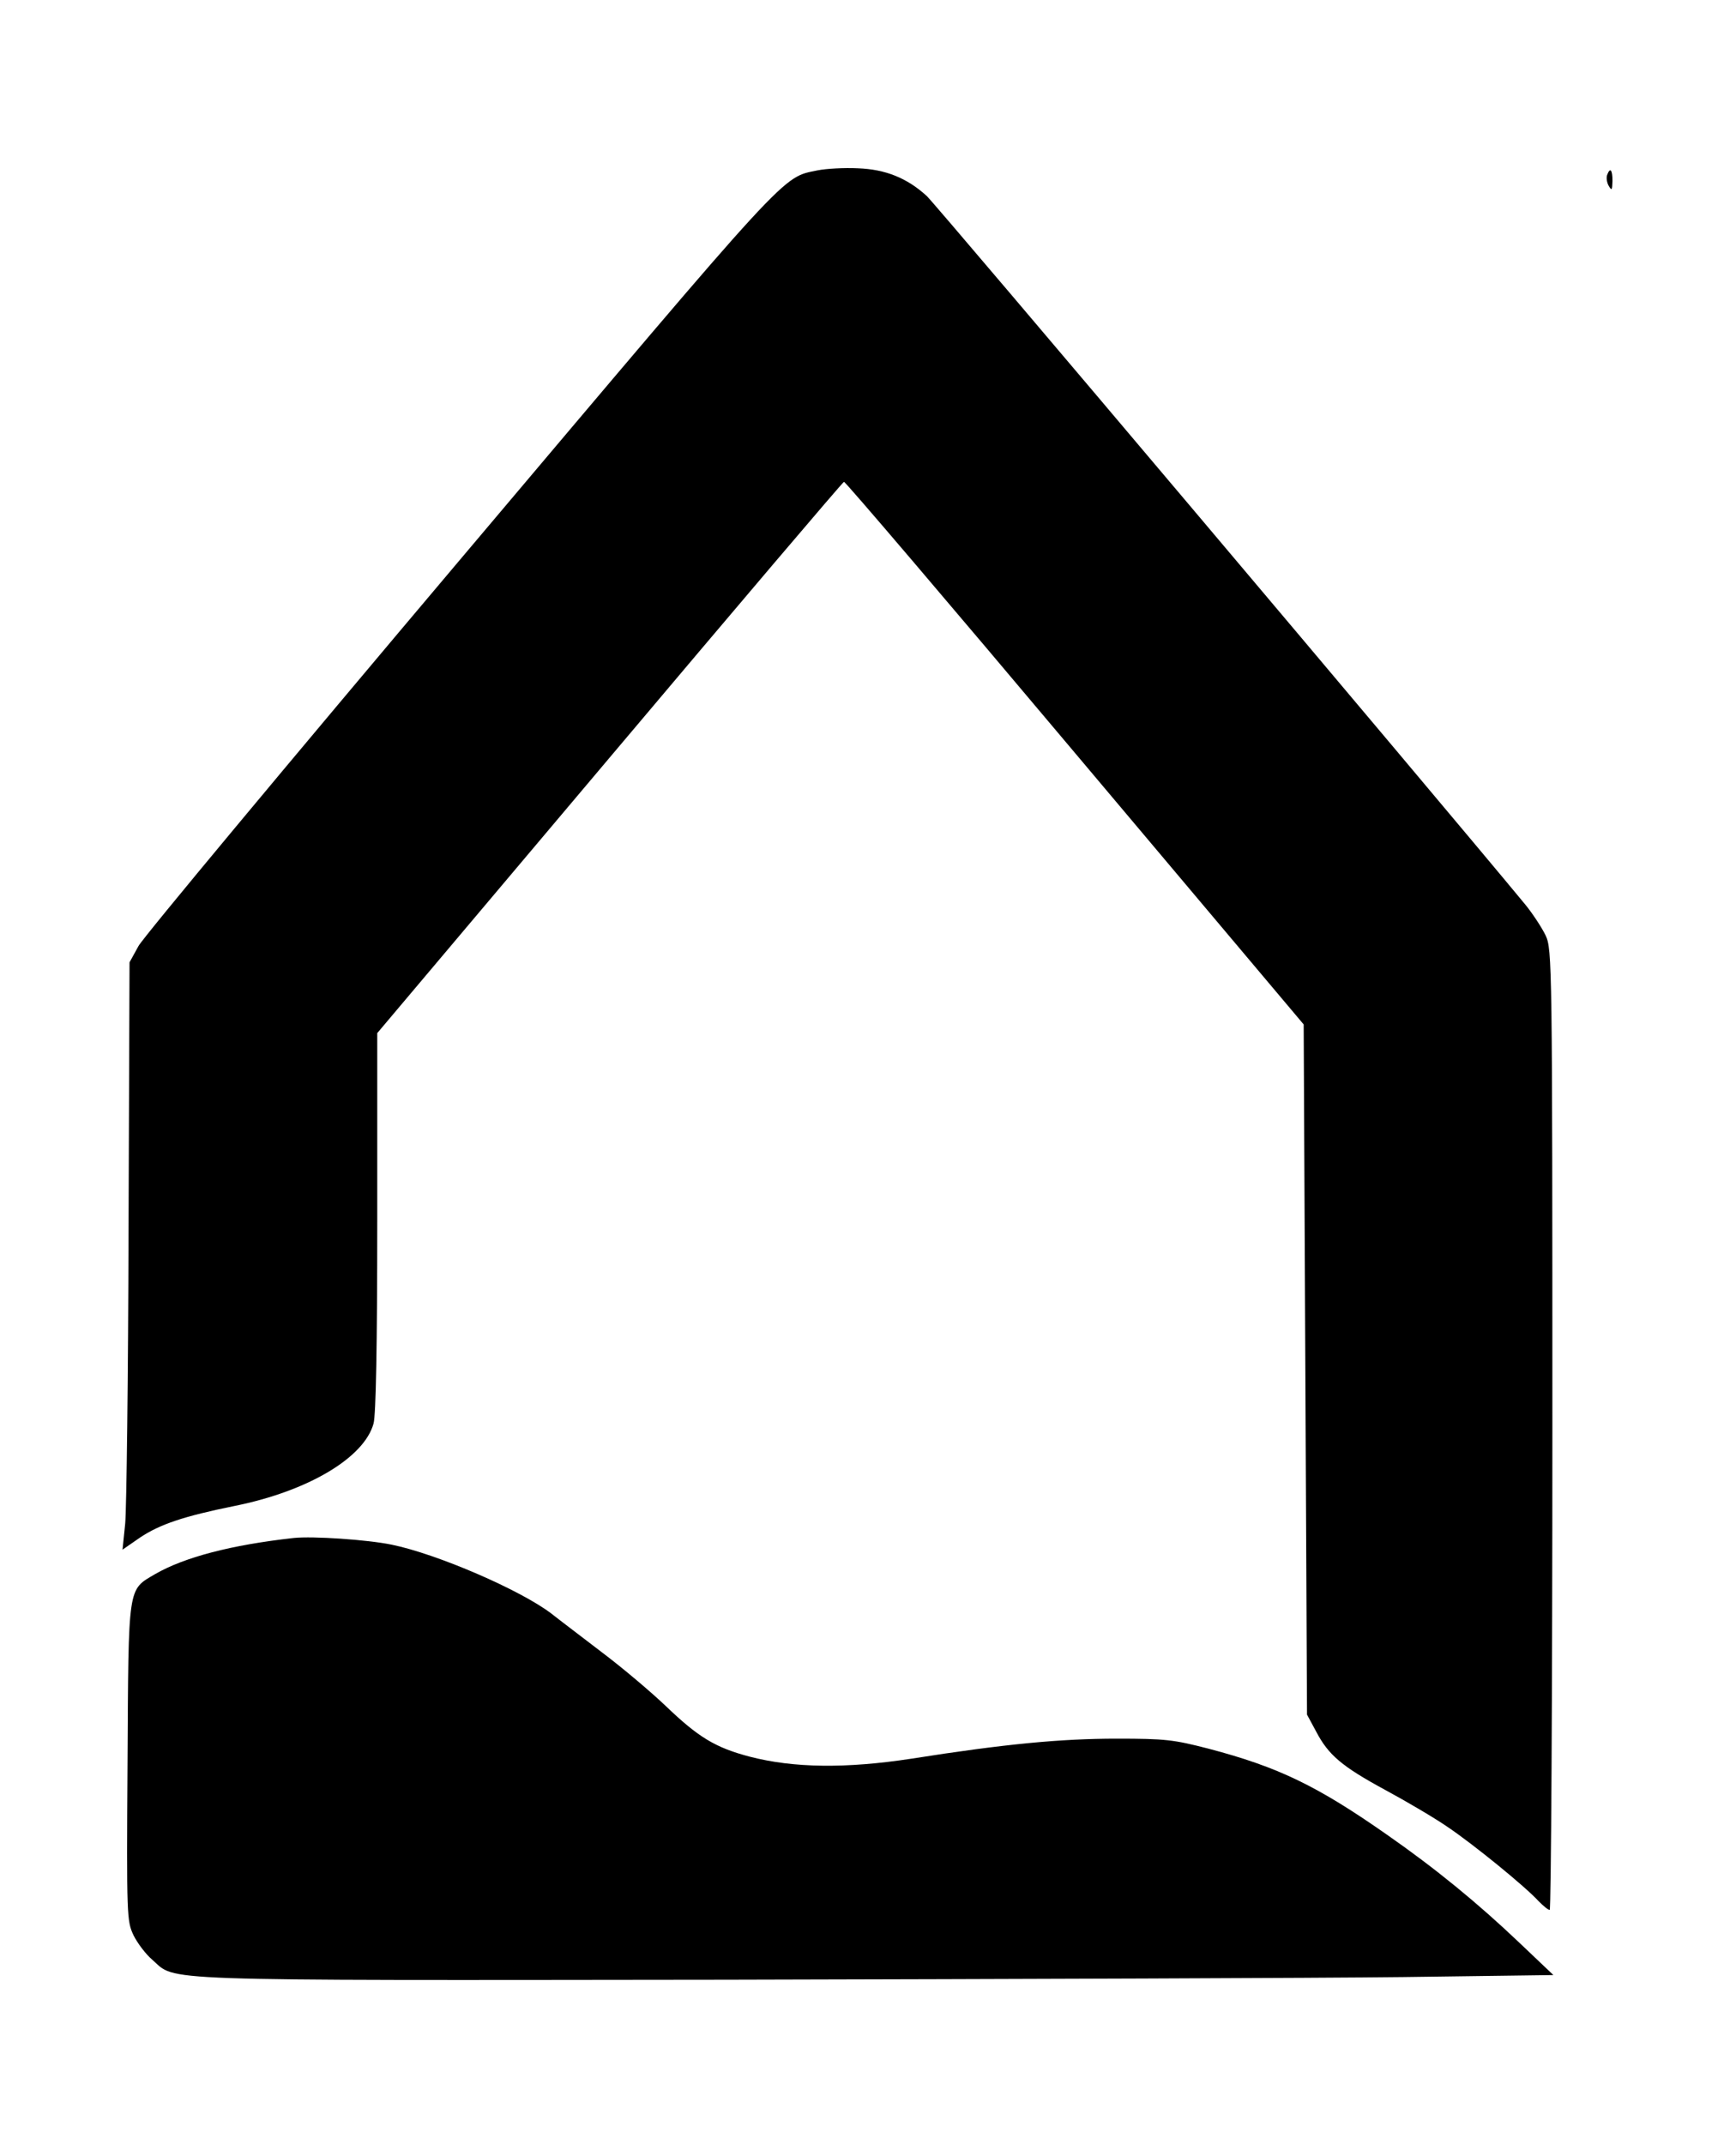
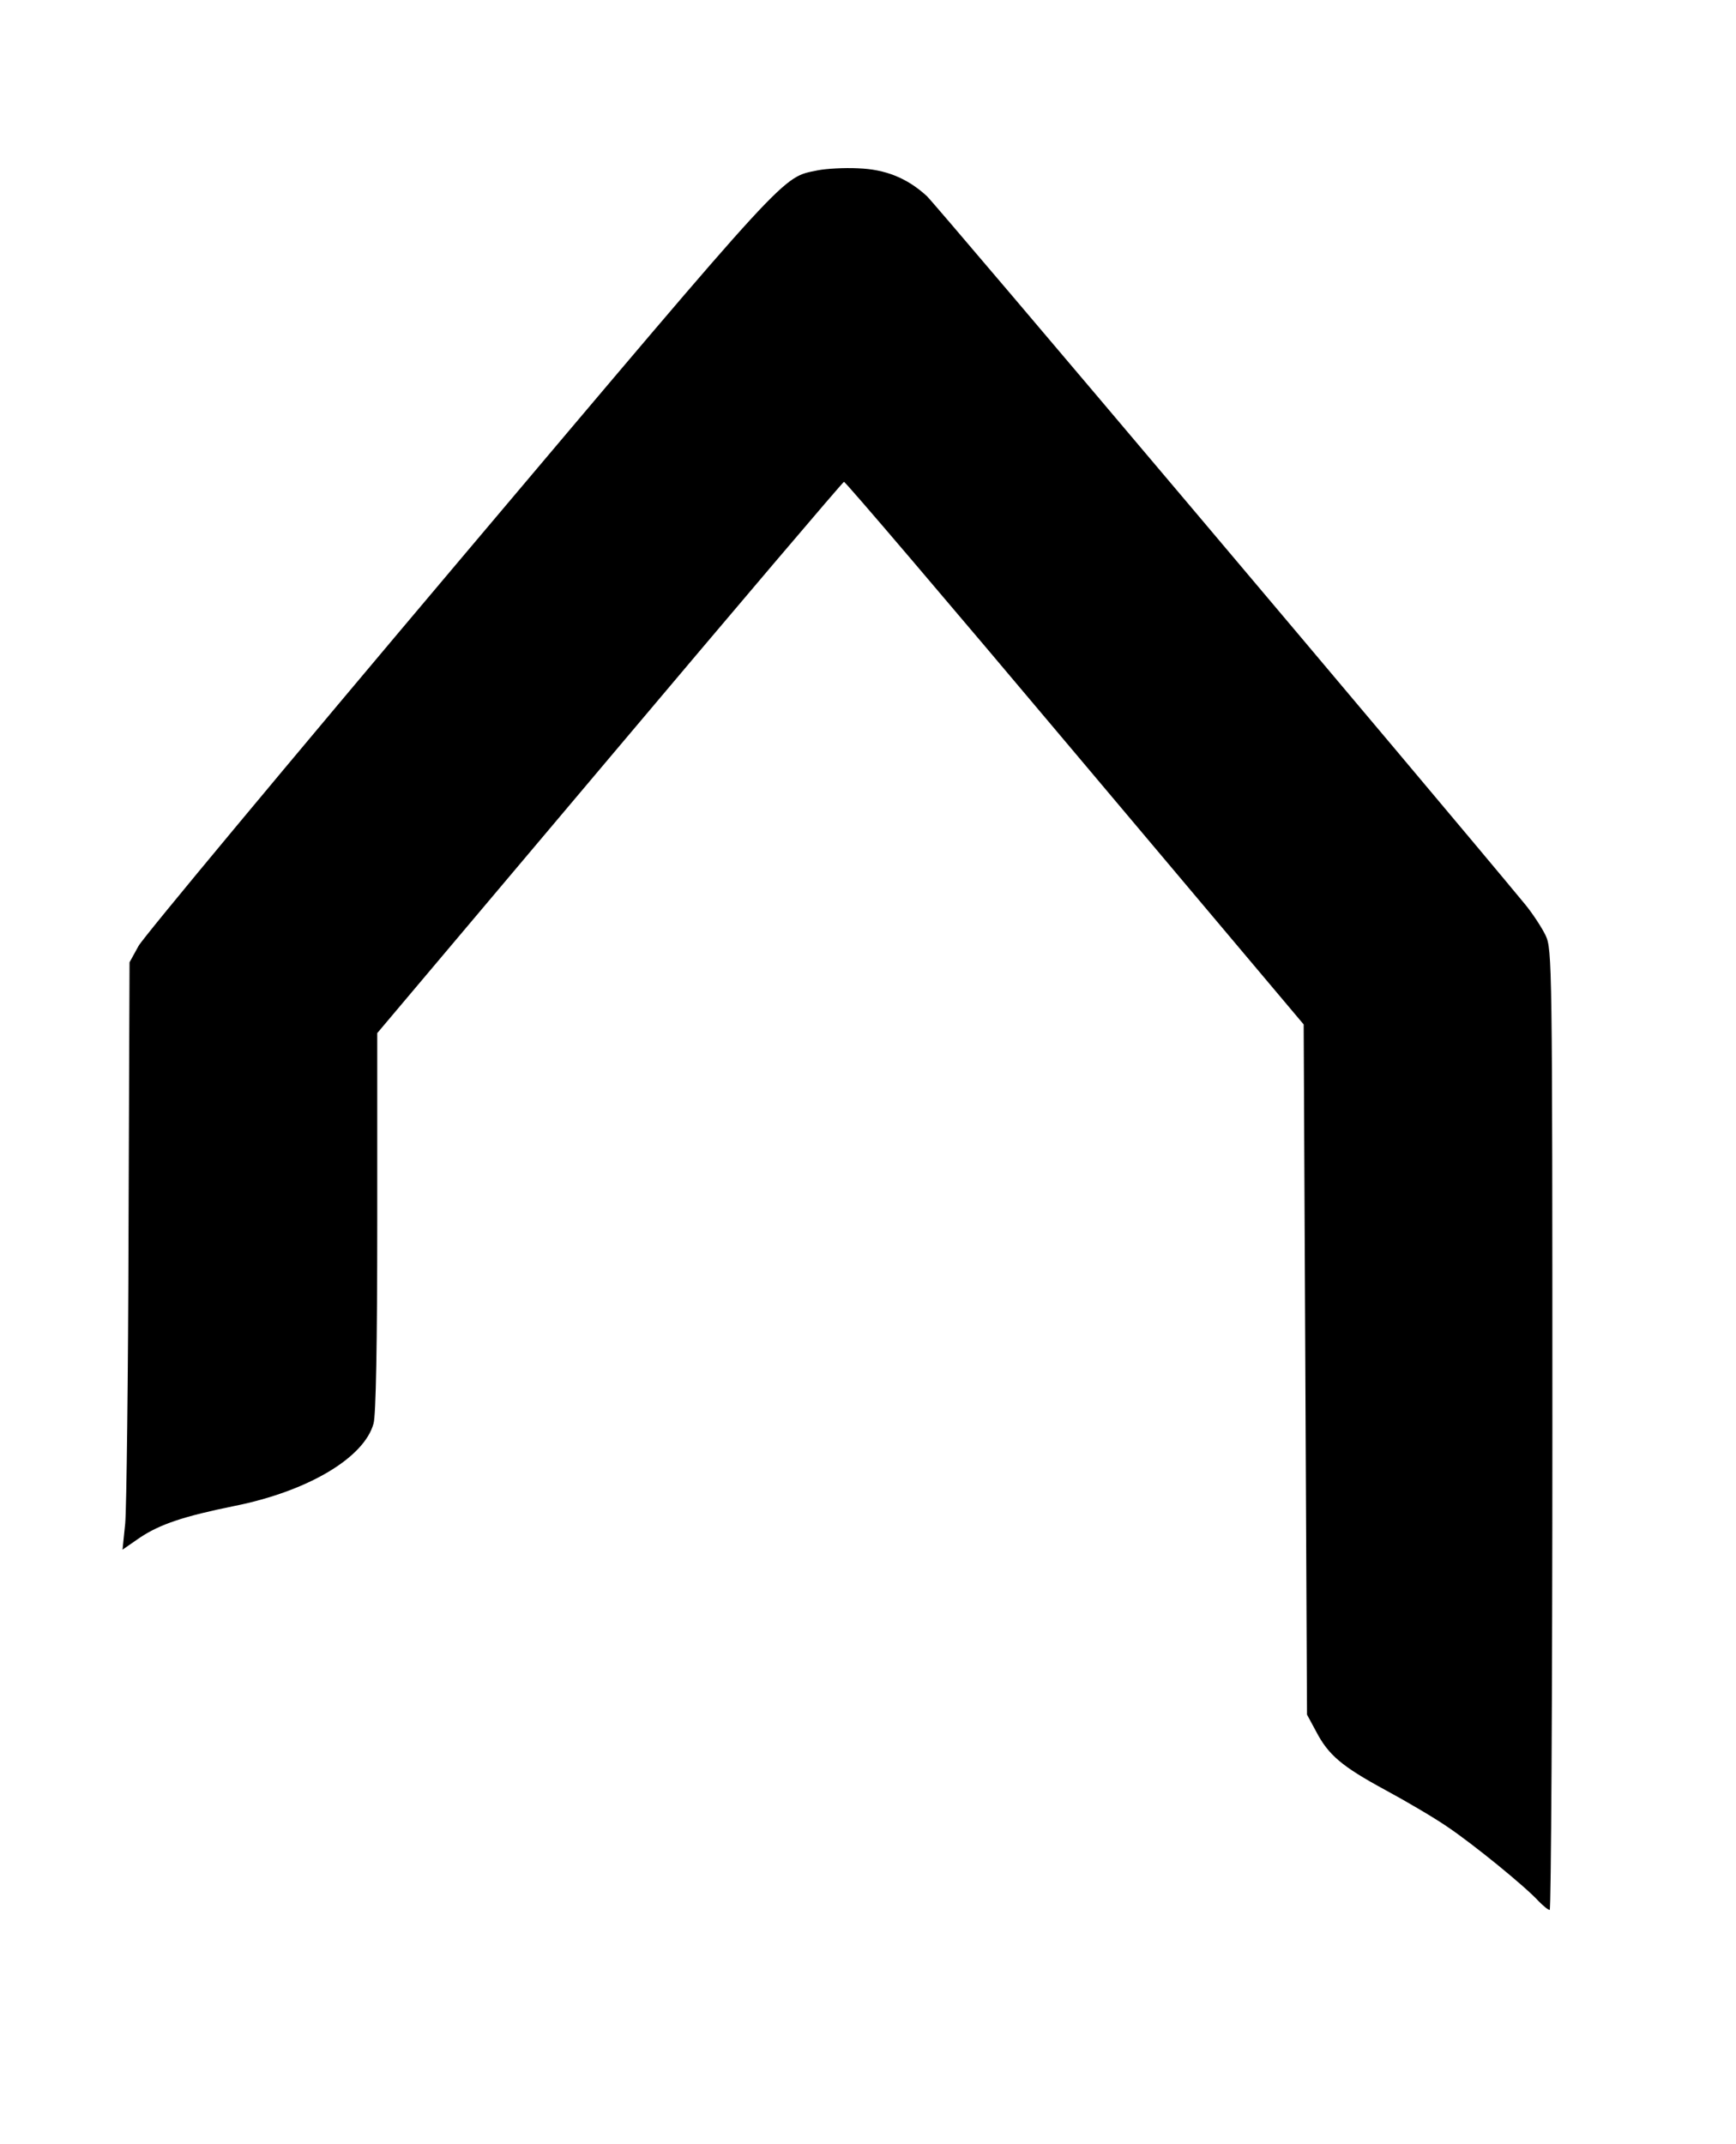
<svg xmlns="http://www.w3.org/2000/svg" version="1.0" width="520pt" height="642pt" viewBox="0 0 520 642" preserveAspectRatio="xMidYMid meet">
  <g transform="translate(0,642) scale(0.1,-0.1)" fill="#000000" stroke="none">
    <path d="M2450 5910 c-110 -23 -71 19 -1071 -1165 -516 -611 -950 -1132 -964 -1158 l-27 -49 -3 -801 c-1 -441 -6 -837 -10 -880 l-8 -78 52 36 c60 40 131 64 284 95 219 44 388 144 416 247 7 25 11 236 11 604 l0 565 696 825 c382 453 698 825 702 826 4 1 315 -364 692 -812 l685 -813 5 -1034 5 -1033 27 -50 c37 -71 77 -105 208 -176 63 -34 148 -84 187 -111 77 -52 232 -178 272 -222 14 -14 28 -26 33 -26 4 0 8 647 8 1438 0 1401 -1 1438 -20 1480 -11 23 -39 66 -62 94 -256 310 -1768 2100 -1792 2121 -59 54 -124 80 -206 83 -41 2 -95 -1 -120 -6z" />
-     <path d="M4814 5896 c-3 -8 -1 -23 5 -33 9 -15 10 -13 11 15 0 34 -7 42 -16 18z" />
-     <path d="M880 1814 c-189 -21 -328 -58 -415 -108 -83 -49 -80 -28 -83 -565 -3 -464 -2 -474 18 -517 12 -24 37 -57 56 -73 74 -65 -24 -62 1719 -60 869 2 1782 5 2029 8 l449 6 -101 96 c-125 119 -252 223 -397 324 -210 147 -326 203 -535 258 -105 27 -129 30 -275 30 -167 0 -336 -16 -615 -60 -196 -30 -353 -28 -484 6 -103 27 -154 58 -251 151 -44 42 -129 114 -190 160 -60 46 -130 99 -154 118 -92 70 -341 178 -478 206 -73 15 -236 26 -293 20z" />
  </g>
</svg>